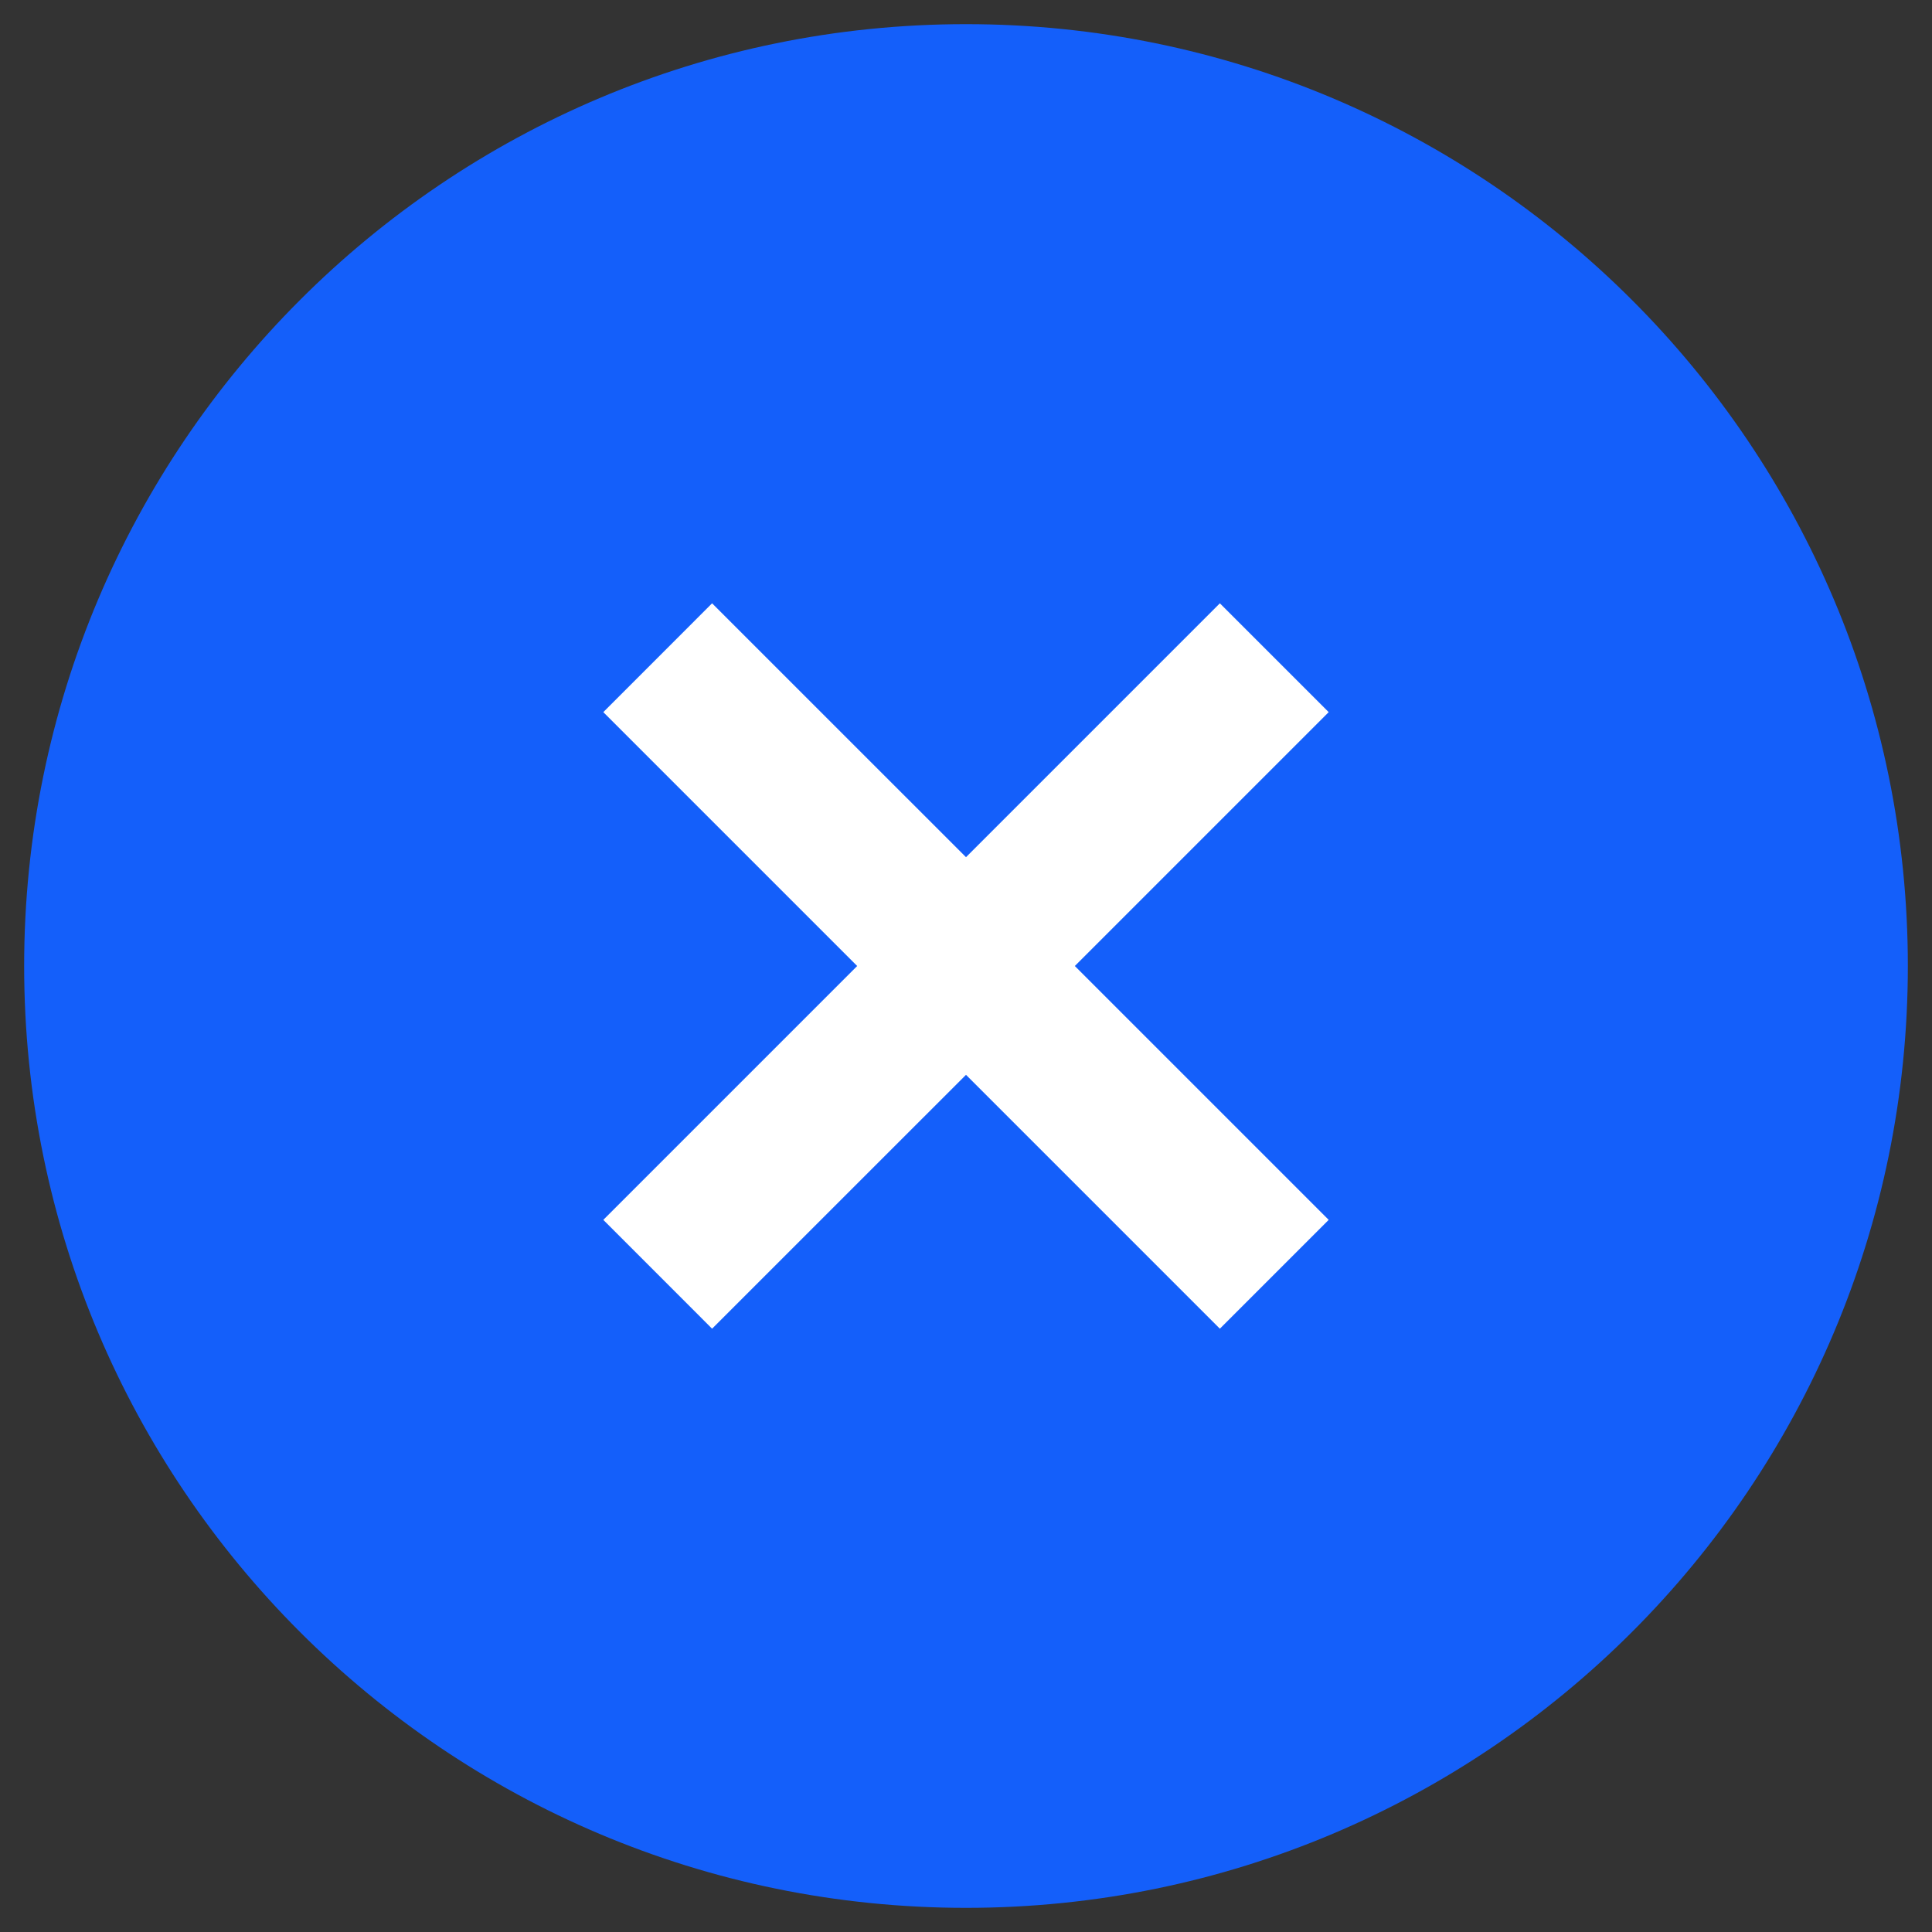
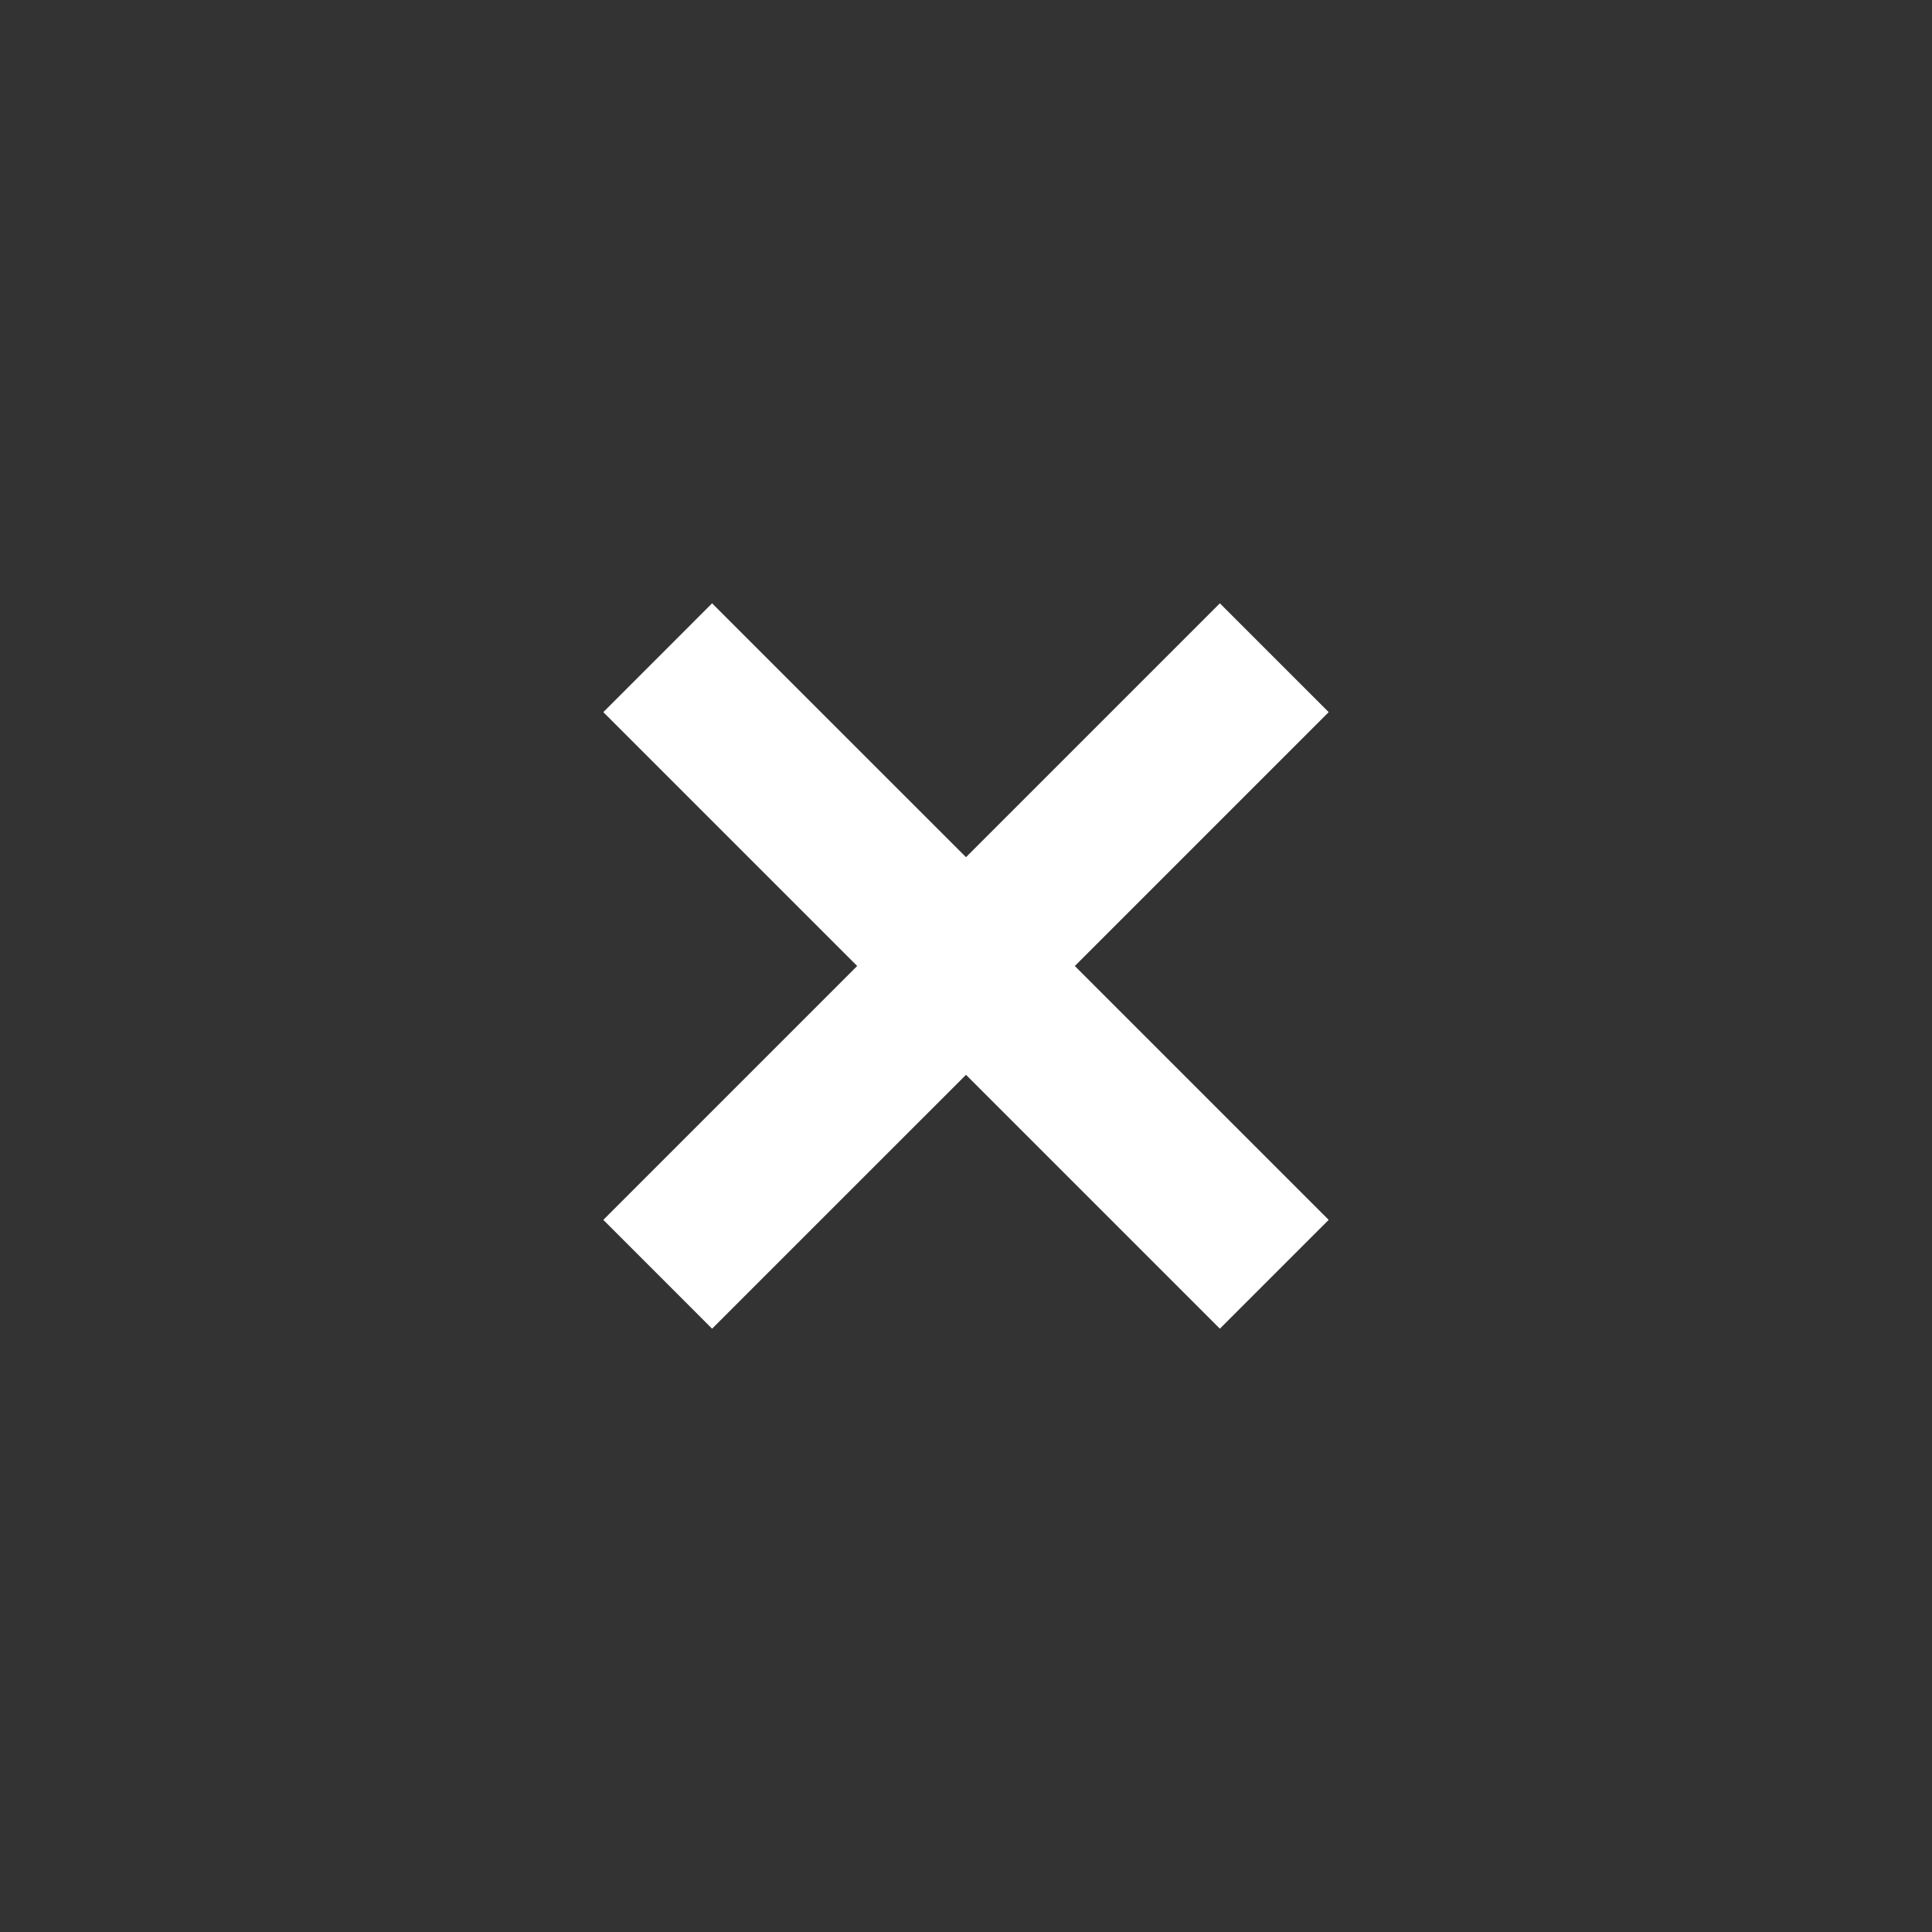
<svg xmlns="http://www.w3.org/2000/svg" width="40" height="40">
  <rect width="100%" height="100%" fill="#333333" stroke="none" />
-   <path fill="#145FFA" fill-rule="evenodd" d="M20 .5C30.77.5 39.5 9.23 39.5 20S30.77 39.5 20 39.5.5 30.77.5 20 9.23.5 20 .5z" />
  <path fill="#FFF" fill-rule="evenodd" d="M27.509 25.256l-2.253 2.253L20 22.253l-5.257 5.256-2.252-2.253L17.747 20l-5.256-5.256 2.252-2.253L20 17.747l5.256-5.256 2.253 2.253L22.253 20l5.256 5.256z" />
</svg>